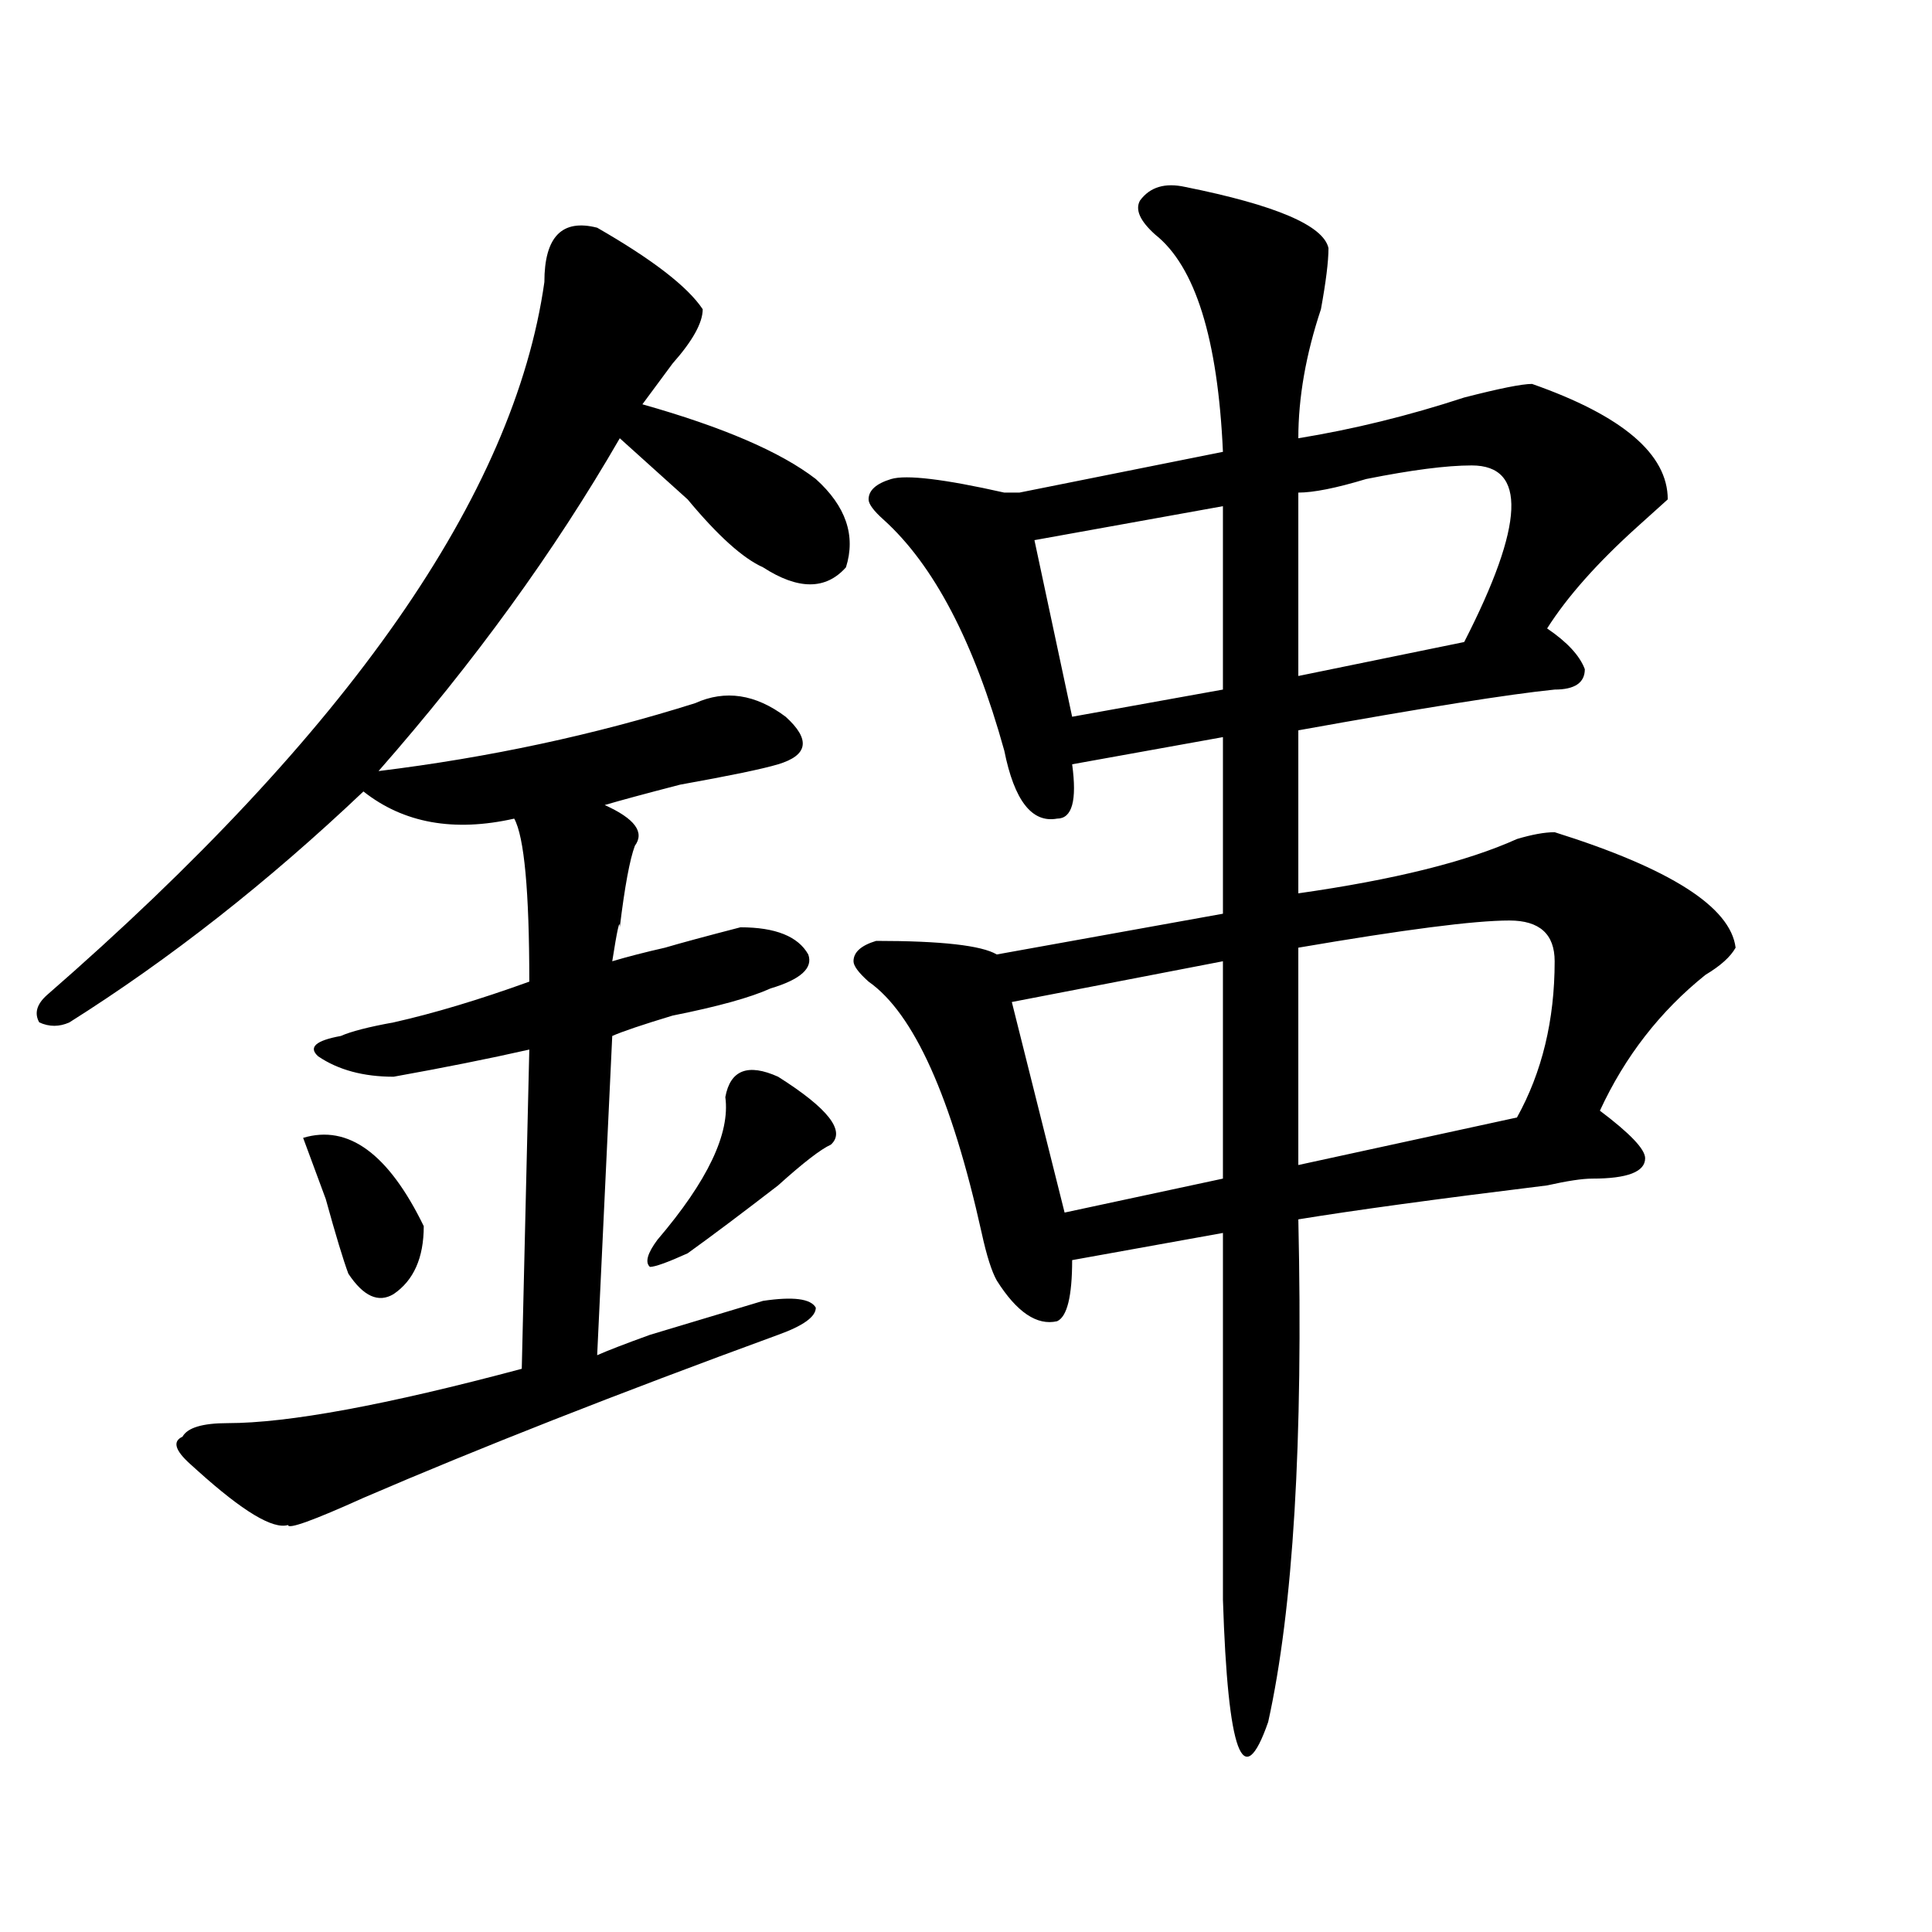
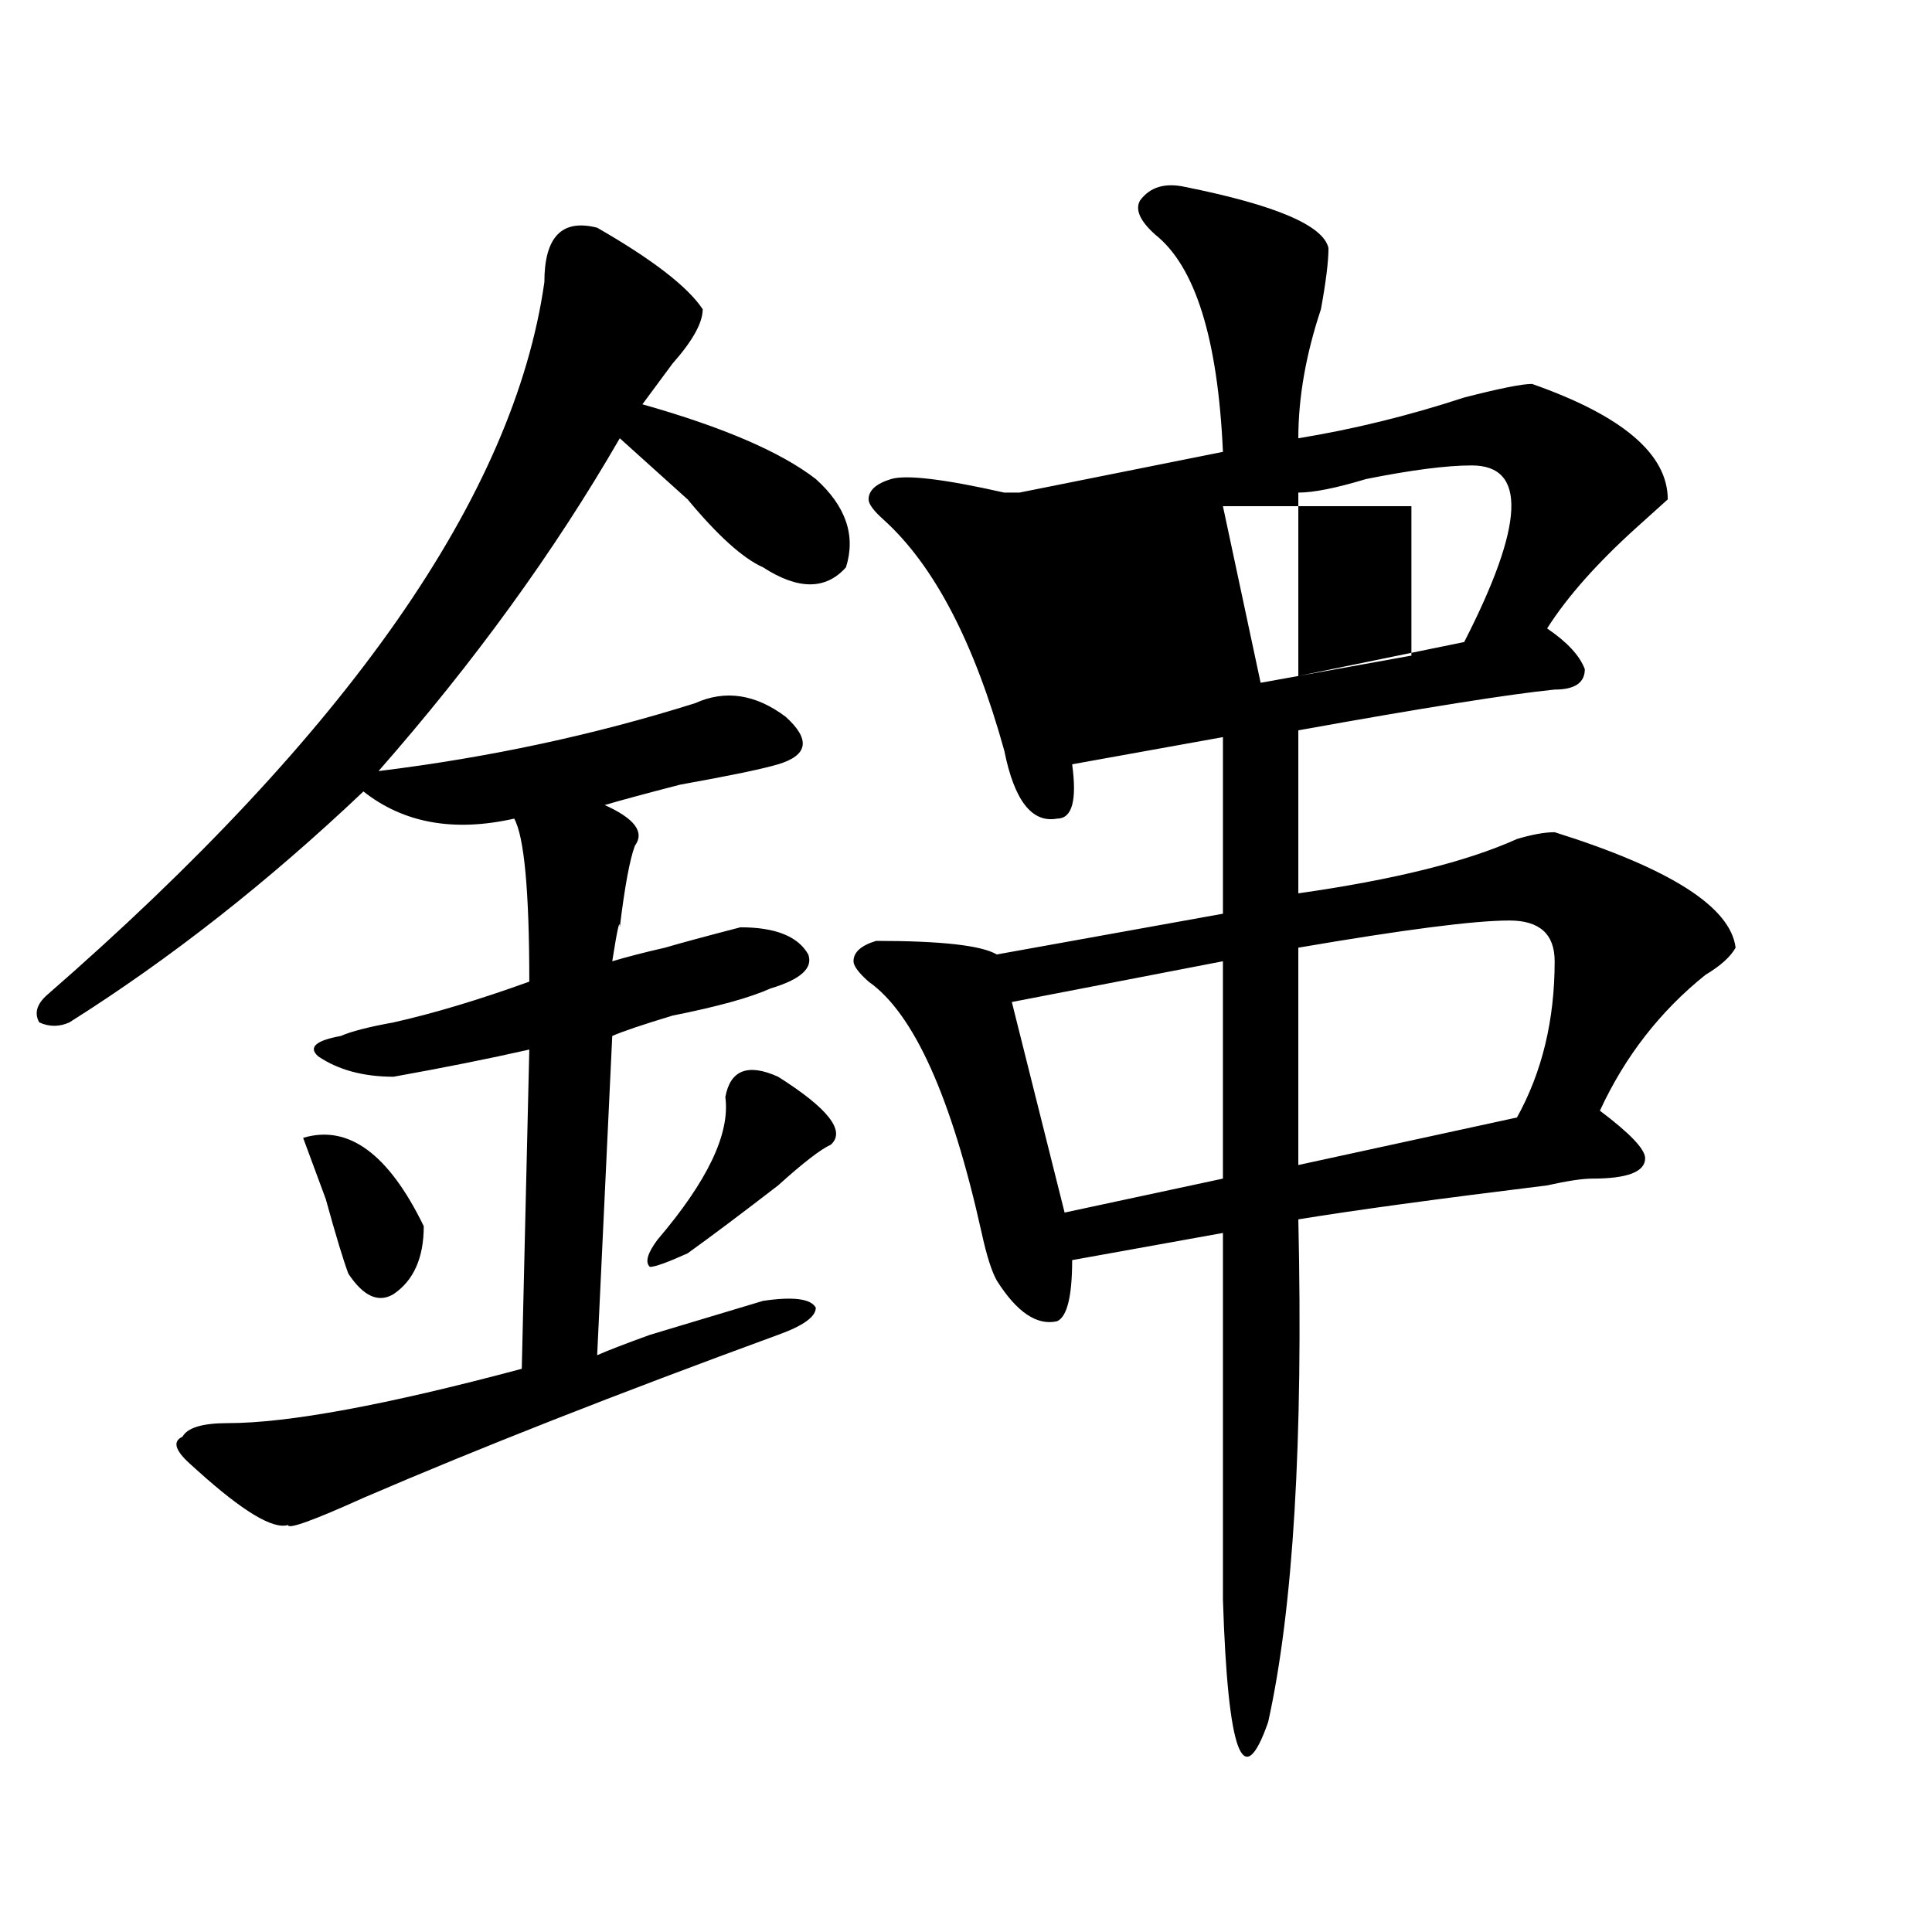
<svg xmlns="http://www.w3.org/2000/svg" version="1.1" id="图层_1" x="0px" y="0px" width="1000px" height="1000px" viewBox="0 0 1000 1000" enable-background="new 0 0 1000 1000" xml:space="preserve">
-   <path d="M309.09,117.859c28.597,16.425,46.828,30.487,54.633,42.188c0,7.031-5.244,16.425-15.609,28.125  c-5.244,7.031-10.427,14.063-15.609,21.094c41.584,11.755,71.522,24.609,89.754,38.672c15.609,14.063,20.792,29.333,15.609,45.703  c-10.427,11.755-24.756,11.755-42.926,0c-10.427-4.669-23.414-16.37-39.023-35.156c-15.609-14.063-27.316-24.609-35.121-31.641  c-33.841,58.612-75.486,116.016-124.875,172.266c57.193-7.031,111.826-18.731,163.898-35.156  c15.609-7.031,31.219-4.669,46.828,7.031c12.987,11.755,11.707,19.94-3.902,24.609c-7.805,2.362-24.756,5.878-50.73,10.547  c-18.231,4.724-31.219,8.239-39.023,10.547c15.609,7.031,20.792,14.063,15.609,21.094c-2.622,7.031-5.244,21.094-7.805,42.188  c0-4.669-1.342,1.208-3.902,17.578c7.805-2.308,16.89-4.669,27.316-7.031c7.805-2.308,20.792-5.823,39.023-10.547  c18.17,0,29.877,4.724,35.121,14.063c2.561,7.031-3.902,12.909-19.512,17.578c-10.427,4.724-27.316,9.394-50.73,14.063  c-15.609,4.724-26.036,8.239-31.219,10.547l-7.805,165.234c5.183-2.308,14.268-5.823,27.316-10.547  c23.414-7.031,42.926-12.854,58.535-17.578c15.609-2.308,24.694-1.153,27.316,3.516c0,4.724-6.524,9.394-19.512,14.063  c-83.291,30.487-154.813,58.612-214.629,84.375c-26.036,11.755-39.023,16.425-39.023,14.063  c-7.805,2.362-23.414-7.031-46.828-28.125l-3.902-3.516c-7.805-7.031-9.146-11.7-3.902-14.063  c2.561-4.669,10.365-7.031,23.414-7.031c31.219,0,81.949-9.339,152.191-28.125l3.902-165.234  c-20.854,4.724-44.268,9.394-70.242,14.063c-15.609,0-28.658-3.516-39.023-10.547c-5.244-4.669-1.342-8.185,11.707-10.547  c5.183-2.308,14.268-4.669,27.316-7.031c20.792-4.669,44.206-11.7,70.242-21.094c0-46.856-2.622-74.981-7.805-84.375  c-31.219,7.031-57.255,2.362-78.047-14.063c-49.45,46.911-100.181,86.737-152.191,119.531c-5.244,2.362-10.427,2.362-15.609,0  c-2.622-4.669-1.342-9.339,3.902-14.063c156.094-135.901,241.945-258.948,257.555-369.141  C281.773,122.583,290.858,113.19,309.09,117.859z M156.898,588.953c23.414-7.031,44.206,8.239,62.438,45.703  c0,16.425-5.244,28.125-15.609,35.156c-7.805,4.724-15.609,1.208-23.414-10.547c-2.622-7.031-6.524-19.886-11.707-38.672  C163.361,606.531,159.459,595.984,156.898,588.953z M402.746,557.313c25.975,16.425,35.121,28.125,27.316,35.156  c-5.244,2.362-14.329,9.394-27.316,21.094c-18.231,14.063-33.841,25.817-46.828,35.156c-10.427,4.724-16.951,7.031-19.512,7.031  c-2.622-2.308-1.342-7.031,3.902-14.063c25.975-30.433,37.682-55.042,35.121-73.828C377.99,553.797,387.137,550.281,402.746,557.313  z M613.473,96.766c46.828,9.394,71.522,19.94,74.145,31.641c0,7.031-1.342,17.578-3.902,31.641  c-7.805,23.456-11.707,45.703-11.707,66.797c28.597-4.669,57.193-11.7,85.852-21.094c18.17-4.669,29.877-7.031,35.121-7.031  c46.828,16.425,70.242,36.364,70.242,59.766c-2.622,2.362-7.805,7.031-15.609,14.063c-20.854,18.786-36.463,36.364-46.828,52.734  c10.365,7.031,16.89,14.063,19.512,21.094c0,7.031-5.244,10.547-15.609,10.547c-23.414,2.362-67.682,9.394-132.68,21.094v84.375  c49.389-7.031,87.132-16.37,113.168-28.125c7.805-2.308,14.268-3.516,19.512-3.516c59.815,18.786,91.034,38.672,93.656,59.766  c-2.622,4.724-7.805,9.394-15.609,14.063c-23.414,18.786-41.646,42.188-54.633,70.313c15.609,11.755,23.414,19.94,23.414,24.609  c0,7.031-9.146,10.547-27.316,10.547c-5.244,0-13.049,1.208-23.414,3.516c-57.255,7.031-100.181,12.909-128.777,17.578  c2.561,114.862-2.622,201.544-15.609,260.156c-13.049,37.463-20.854,16.369-23.414-63.281c0-67.95,0-131.231,0-189.844  l-78.047,14.063c0,18.786-2.622,29.333-7.805,31.641c-10.427,2.362-20.854-4.669-31.219-21.094  c-2.622-4.669-5.244-12.854-7.805-24.609c-15.609-70.313-35.121-113.653-58.535-130.078c-5.244-4.669-7.805-8.185-7.805-10.547  c0-4.669,3.902-8.185,11.707-10.547c33.779,0,54.633,2.362,62.438,7.031l117.07-21.094v-91.406l-78.047,14.063  c2.561,18.786,0,28.125-7.805,28.125c-13.049,2.362-22.134-9.339-27.316-35.156c-15.609-56.25-36.463-96.075-62.438-119.531  c-5.244-4.669-7.805-8.185-7.805-10.547c0-4.669,3.902-8.185,11.707-10.547c7.805-2.308,27.316,0,58.535,7.031h7.805l105.363-21.094  c-2.622-58.558-14.329-96.075-35.121-112.5c-7.805-7.031-10.427-12.854-7.805-17.578C595.241,96.766,603.046,94.458,613.473,96.766z   M632.984,497.547l-109.266,21.094l27.316,108.984l81.949-17.578V497.547z M632.984,262l-97.559,17.578l19.512,91.406l78.047-14.063  V262z M761.762,240.906c-13.049,0-31.219,2.362-54.633,7.031c-15.609,4.724-27.316,7.031-35.121,7.031v94.922l85.852-17.578  C789.078,271.394,790.358,240.906,761.762,240.906z M781.273,476.453c-18.231,0-54.633,4.724-109.266,14.063v112.5l113.168-24.609  c12.987-23.401,19.512-50.372,19.512-80.859C804.688,483.484,796.883,476.453,781.273,476.453z" />
+   <path d="M309.09,117.859c28.597,16.425,46.828,30.487,54.633,42.188c0,7.031-5.244,16.425-15.609,28.125  c-5.244,7.031-10.427,14.063-15.609,21.094c41.584,11.755,71.522,24.609,89.754,38.672c15.609,14.063,20.792,29.333,15.609,45.703  c-10.427,11.755-24.756,11.755-42.926,0c-10.427-4.669-23.414-16.37-39.023-35.156c-15.609-14.063-27.316-24.609-35.121-31.641  c-33.841,58.612-75.486,116.016-124.875,172.266c57.193-7.031,111.826-18.731,163.898-35.156  c15.609-7.031,31.219-4.669,46.828,7.031c12.987,11.755,11.707,19.94-3.902,24.609c-7.805,2.362-24.756,5.878-50.73,10.547  c-18.231,4.724-31.219,8.239-39.023,10.547c15.609,7.031,20.792,14.063,15.609,21.094c-2.622,7.031-5.244,21.094-7.805,42.188  c0-4.669-1.342,1.208-3.902,17.578c7.805-2.308,16.89-4.669,27.316-7.031c7.805-2.308,20.792-5.823,39.023-10.547  c18.17,0,29.877,4.724,35.121,14.063c2.561,7.031-3.902,12.909-19.512,17.578c-10.427,4.724-27.316,9.394-50.73,14.063  c-15.609,4.724-26.036,8.239-31.219,10.547l-7.805,165.234c5.183-2.308,14.268-5.823,27.316-10.547  c23.414-7.031,42.926-12.854,58.535-17.578c15.609-2.308,24.694-1.153,27.316,3.516c0,4.724-6.524,9.394-19.512,14.063  c-83.291,30.487-154.813,58.612-214.629,84.375c-26.036,11.755-39.023,16.425-39.023,14.063  c-7.805,2.362-23.414-7.031-46.828-28.125l-3.902-3.516c-7.805-7.031-9.146-11.7-3.902-14.063  c2.561-4.669,10.365-7.031,23.414-7.031c31.219,0,81.949-9.339,152.191-28.125l3.902-165.234  c-20.854,4.724-44.268,9.394-70.242,14.063c-15.609,0-28.658-3.516-39.023-10.547c-5.244-4.669-1.342-8.185,11.707-10.547  c5.183-2.308,14.268-4.669,27.316-7.031c20.792-4.669,44.206-11.7,70.242-21.094c0-46.856-2.622-74.981-7.805-84.375  c-31.219,7.031-57.255,2.362-78.047-14.063c-49.45,46.911-100.181,86.737-152.191,119.531c-5.244,2.362-10.427,2.362-15.609,0  c-2.622-4.669-1.342-9.339,3.902-14.063c156.094-135.901,241.945-258.948,257.555-369.141  C281.773,122.583,290.858,113.19,309.09,117.859z M156.898,588.953c23.414-7.031,44.206,8.239,62.438,45.703  c0,16.425-5.244,28.125-15.609,35.156c-7.805,4.724-15.609,1.208-23.414-10.547c-2.622-7.031-6.524-19.886-11.707-38.672  C163.361,606.531,159.459,595.984,156.898,588.953z M402.746,557.313c25.975,16.425,35.121,28.125,27.316,35.156  c-5.244,2.362-14.329,9.394-27.316,21.094c-18.231,14.063-33.841,25.817-46.828,35.156c-10.427,4.724-16.951,7.031-19.512,7.031  c-2.622-2.308-1.342-7.031,3.902-14.063c25.975-30.433,37.682-55.042,35.121-73.828C377.99,553.797,387.137,550.281,402.746,557.313  z M613.473,96.766c46.828,9.394,71.522,19.94,74.145,31.641c0,7.031-1.342,17.578-3.902,31.641  c-7.805,23.456-11.707,45.703-11.707,66.797c28.597-4.669,57.193-11.7,85.852-21.094c18.17-4.669,29.877-7.031,35.121-7.031  c46.828,16.425,70.242,36.364,70.242,59.766c-2.622,2.362-7.805,7.031-15.609,14.063c-20.854,18.786-36.463,36.364-46.828,52.734  c10.365,7.031,16.89,14.063,19.512,21.094c0,7.031-5.244,10.547-15.609,10.547c-23.414,2.362-67.682,9.394-132.68,21.094v84.375  c49.389-7.031,87.132-16.37,113.168-28.125c7.805-2.308,14.268-3.516,19.512-3.516c59.815,18.786,91.034,38.672,93.656,59.766  c-2.622,4.724-7.805,9.394-15.609,14.063c-23.414,18.786-41.646,42.188-54.633,70.313c15.609,11.755,23.414,19.94,23.414,24.609  c0,7.031-9.146,10.547-27.316,10.547c-5.244,0-13.049,1.208-23.414,3.516c-57.255,7.031-100.181,12.909-128.777,17.578  c2.561,114.862-2.622,201.544-15.609,260.156c-13.049,37.463-20.854,16.369-23.414-63.281c0-67.95,0-131.231,0-189.844  l-78.047,14.063c0,18.786-2.622,29.333-7.805,31.641c-10.427,2.362-20.854-4.669-31.219-21.094  c-2.622-4.669-5.244-12.854-7.805-24.609c-15.609-70.313-35.121-113.653-58.535-130.078c-5.244-4.669-7.805-8.185-7.805-10.547  c0-4.669,3.902-8.185,11.707-10.547c33.779,0,54.633,2.362,62.438,7.031l117.07-21.094v-91.406l-78.047,14.063  c2.561,18.786,0,28.125-7.805,28.125c-13.049,2.362-22.134-9.339-27.316-35.156c-15.609-56.25-36.463-96.075-62.438-119.531  c-5.244-4.669-7.805-8.185-7.805-10.547c0-4.669,3.902-8.185,11.707-10.547c7.805-2.308,27.316,0,58.535,7.031h7.805l105.363-21.094  c-2.622-58.558-14.329-96.075-35.121-112.5c-7.805-7.031-10.427-12.854-7.805-17.578C595.241,96.766,603.046,94.458,613.473,96.766z   M632.984,497.547l-109.266,21.094l27.316,108.984l81.949-17.578V497.547z M632.984,262l19.512,91.406l78.047-14.063  V262z M761.762,240.906c-13.049,0-31.219,2.362-54.633,7.031c-15.609,4.724-27.316,7.031-35.121,7.031v94.922l85.852-17.578  C789.078,271.394,790.358,240.906,761.762,240.906z M781.273,476.453c-18.231,0-54.633,4.724-109.266,14.063v112.5l113.168-24.609  c12.987-23.401,19.512-50.372,19.512-80.859C804.688,483.484,796.883,476.453,781.273,476.453z" />
</svg>